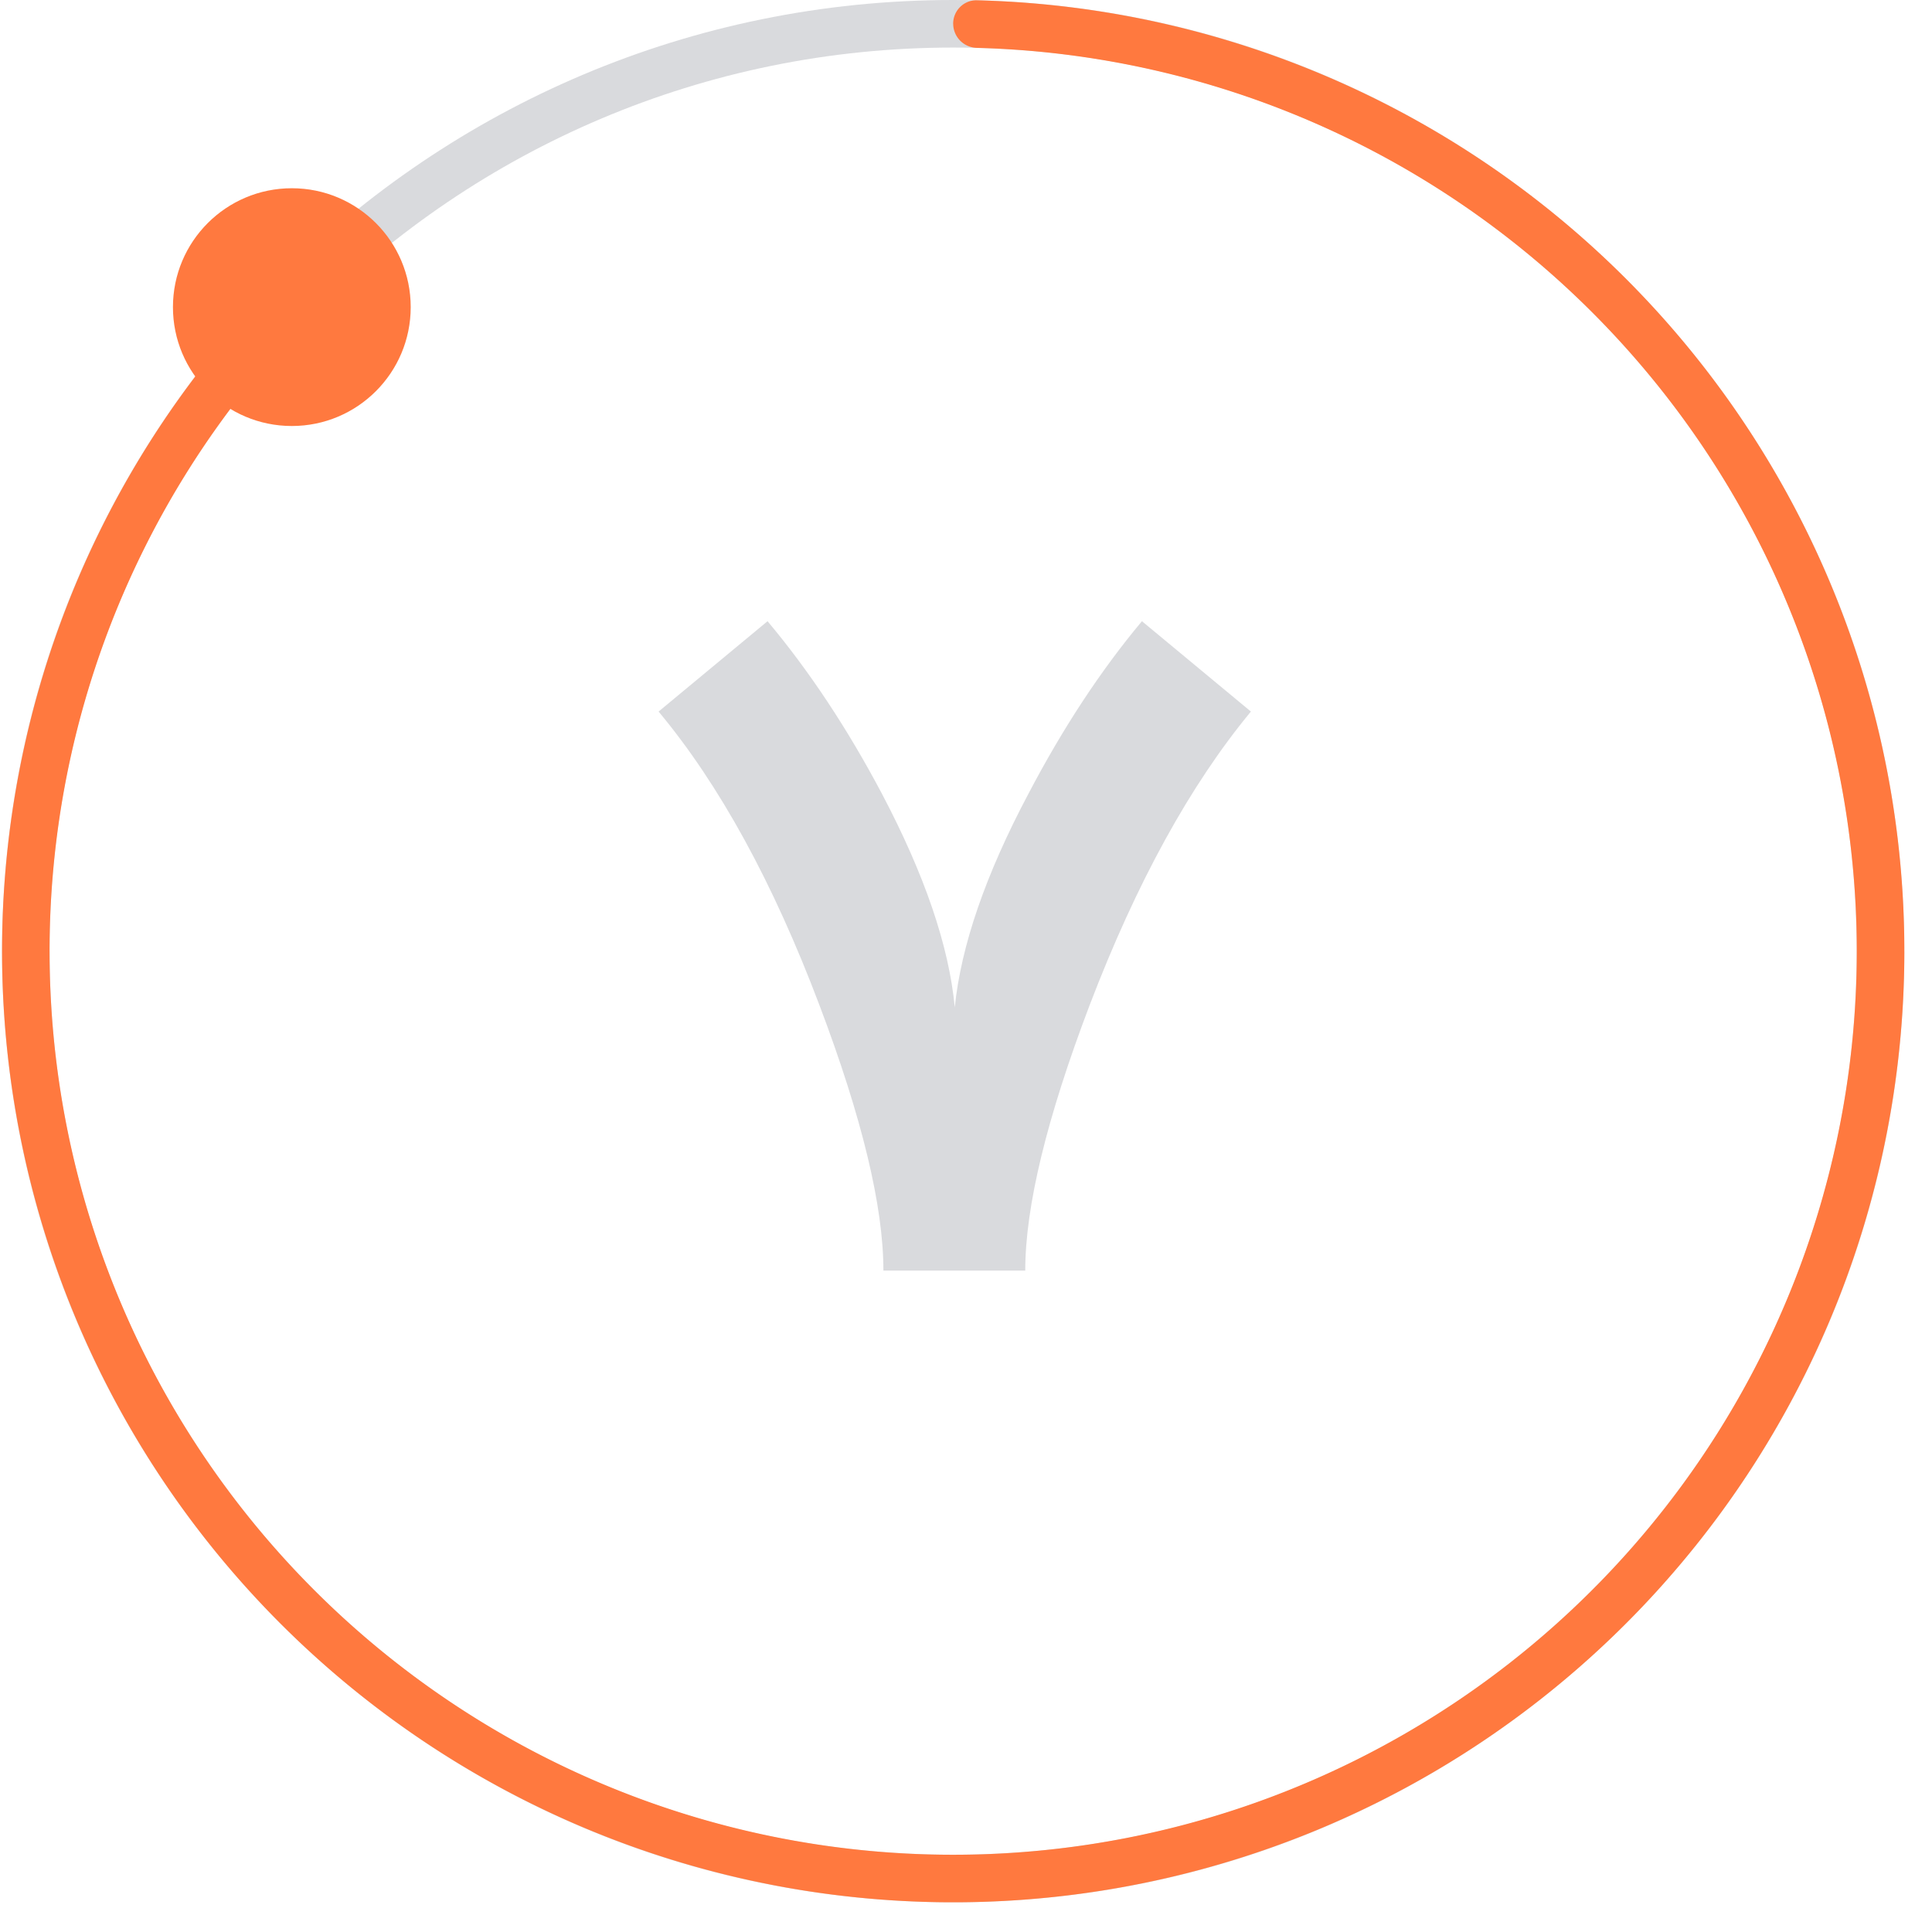
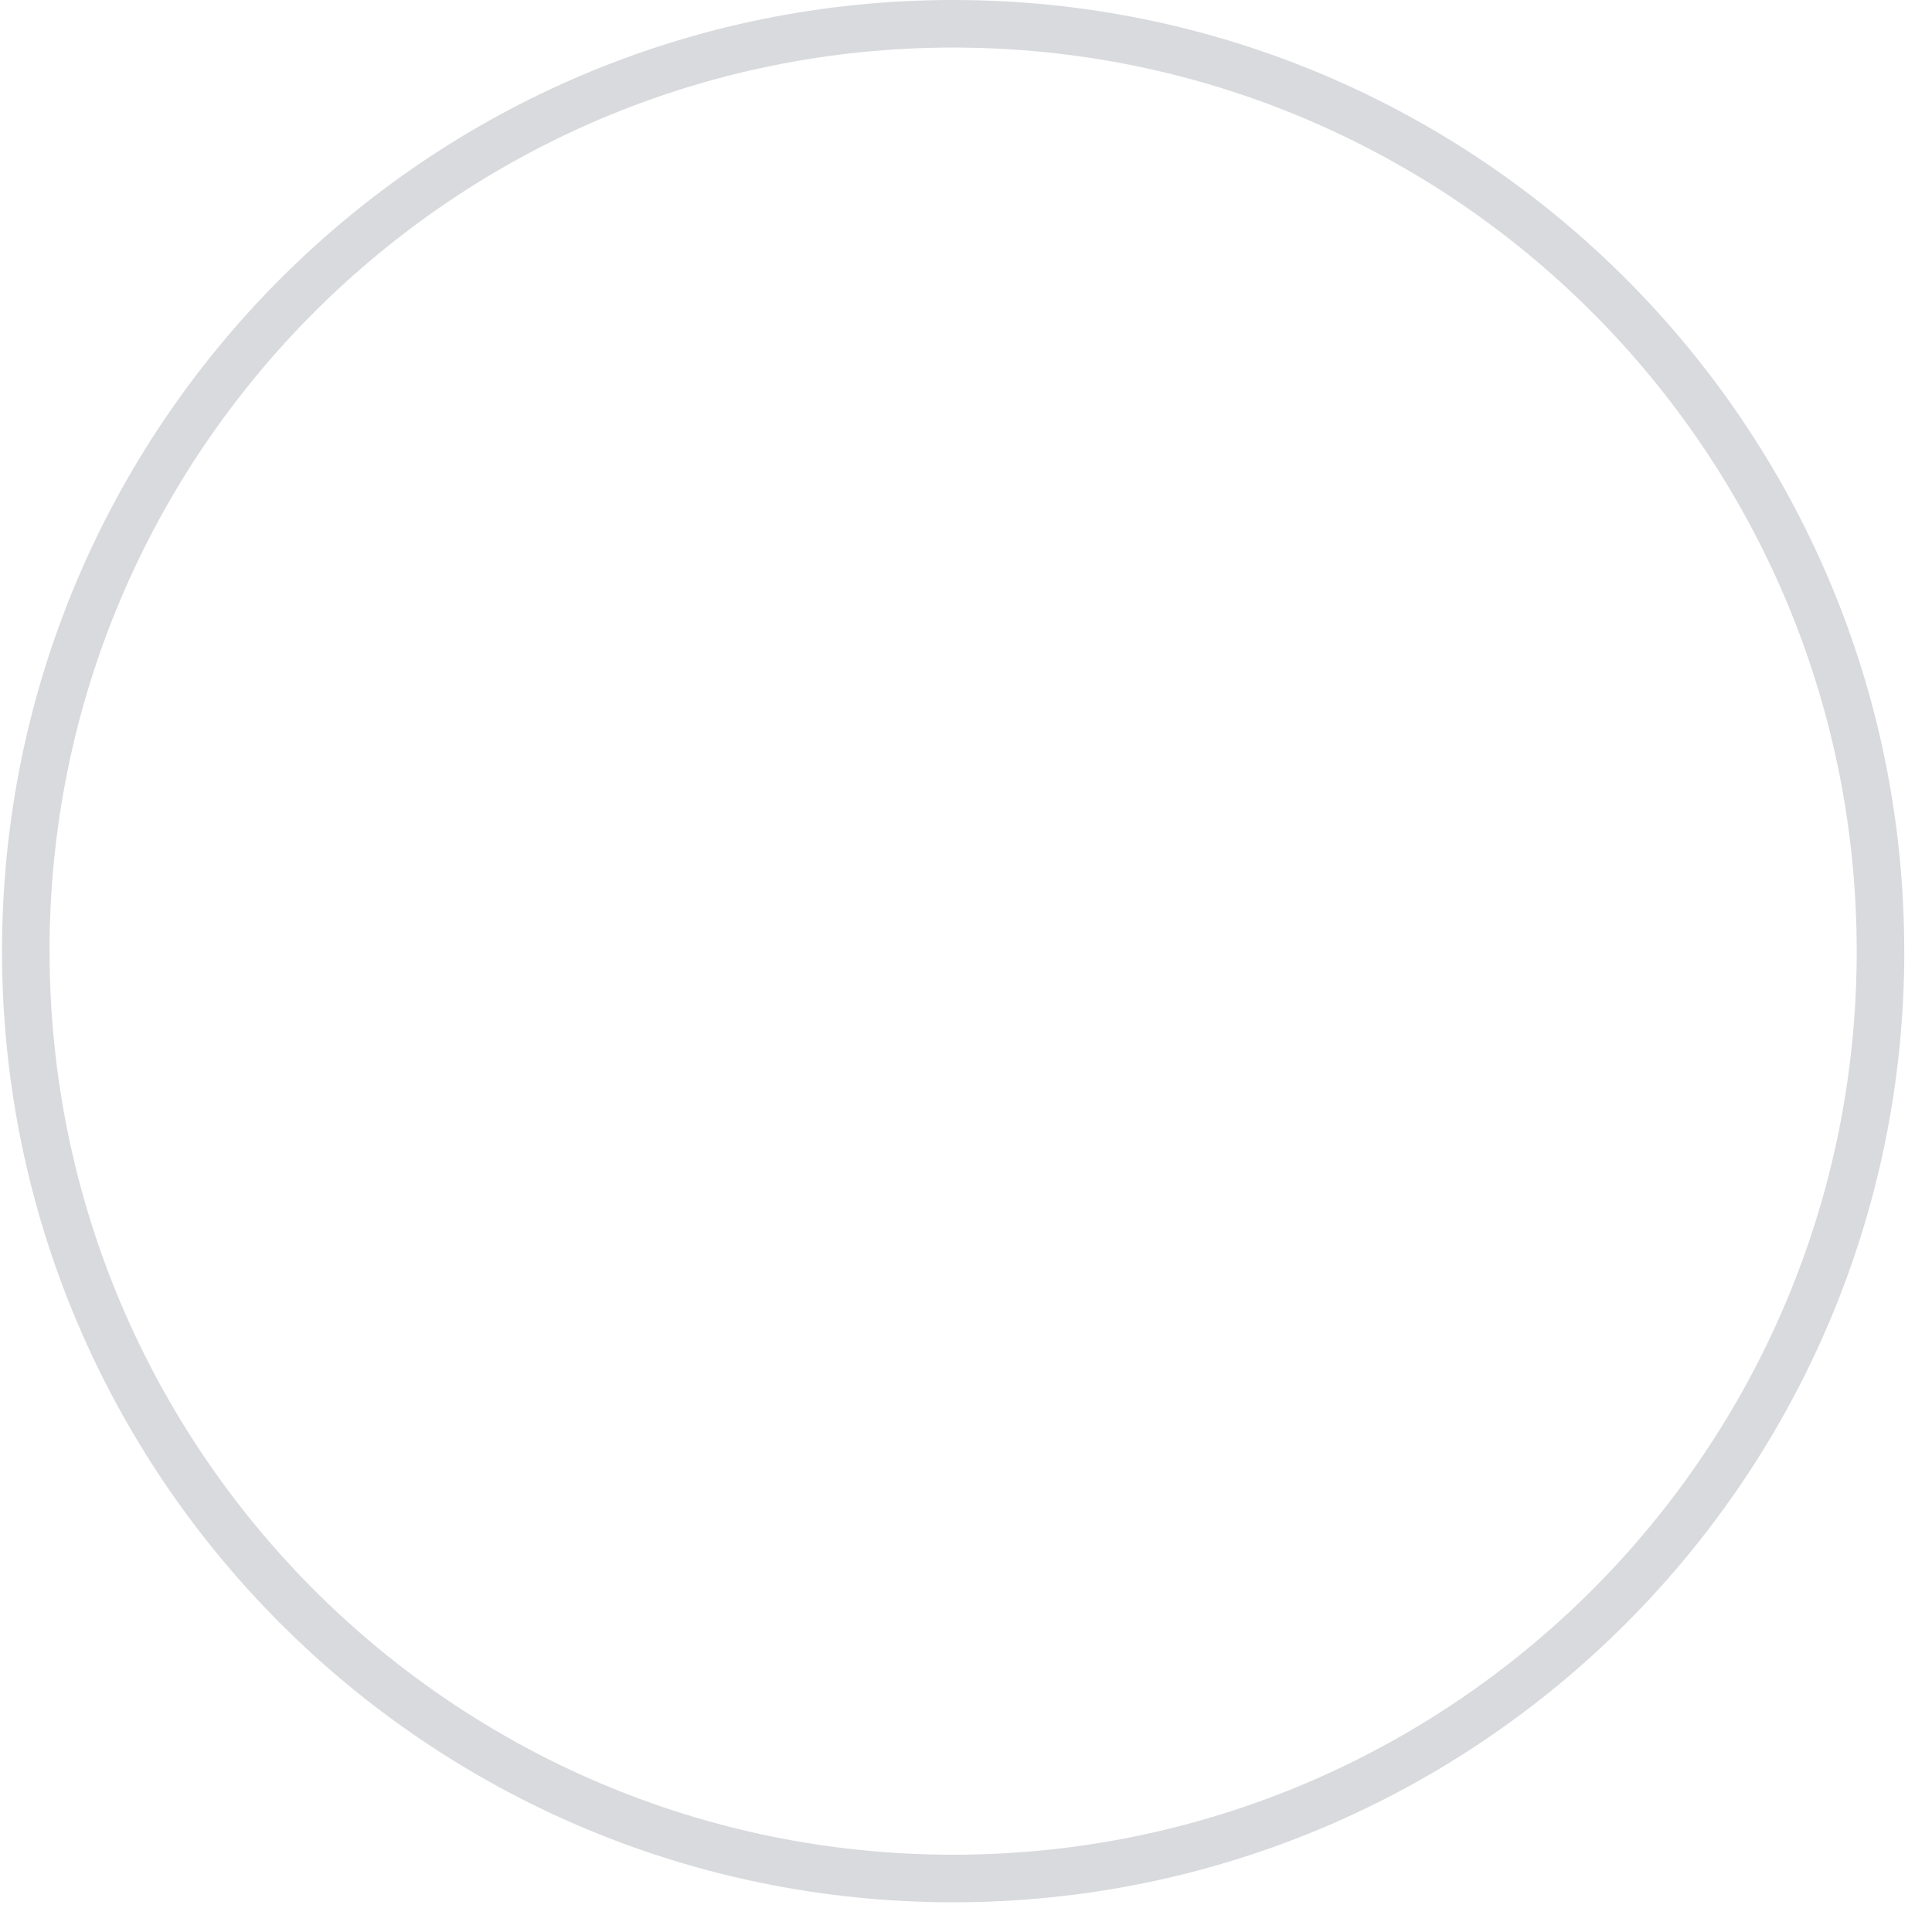
<svg xmlns="http://www.w3.org/2000/svg" width="60" height="60" fill="none">
  <path d="M59.14 29.538c0 16.314-13.225 29.539-29.539 29.539S.063 45.852.063 29.539C.063 13.224 13.287 0 29.6 0s29.538 13.225 29.538 29.538Zm-57.6 0C1.54 45.036 14.102 57.6 29.6 57.6s28.062-12.564 28.062-28.062c0-15.498-12.564-28.061-28.062-28.061-15.498 0-28.062 12.563-28.062 28.061Z" fill="#D9DADD" />
-   <path d="M29.601.738c0-.407.33-.739.738-.729A29.539 29.539 0 1 1 8.2 9.18a.724.724 0 0 1 1.037-.006.754.754 0 0 1 .007 1.051A28.062 28.062 0 1 0 30.34 1.487a.754.754 0 0 1-.738-.749Z" fill="#FF793F" />
-   <circle cx="9.063" cy="9.538" r="3.692" fill="#FF793F" />
-   <path d="M38.848 22.098c-1.889 2.283-3.558 5.322-5.008 9.117-1.334 3.509-2 6.257-2 8.244h-4.405c0-1.996-.662-4.744-1.987-8.244-1.441-3.813-3.106-6.852-4.995-9.117l3.384-2.806c1.298 1.548 2.484 3.339 3.558 5.37 1.325 2.516 2.077 4.722 2.256 6.62.197-1.916.957-4.122 2.282-6.62 1.074-2.05 2.251-3.84 3.531-5.37l3.384 2.806Z" fill="#D9DADD" />
</svg>